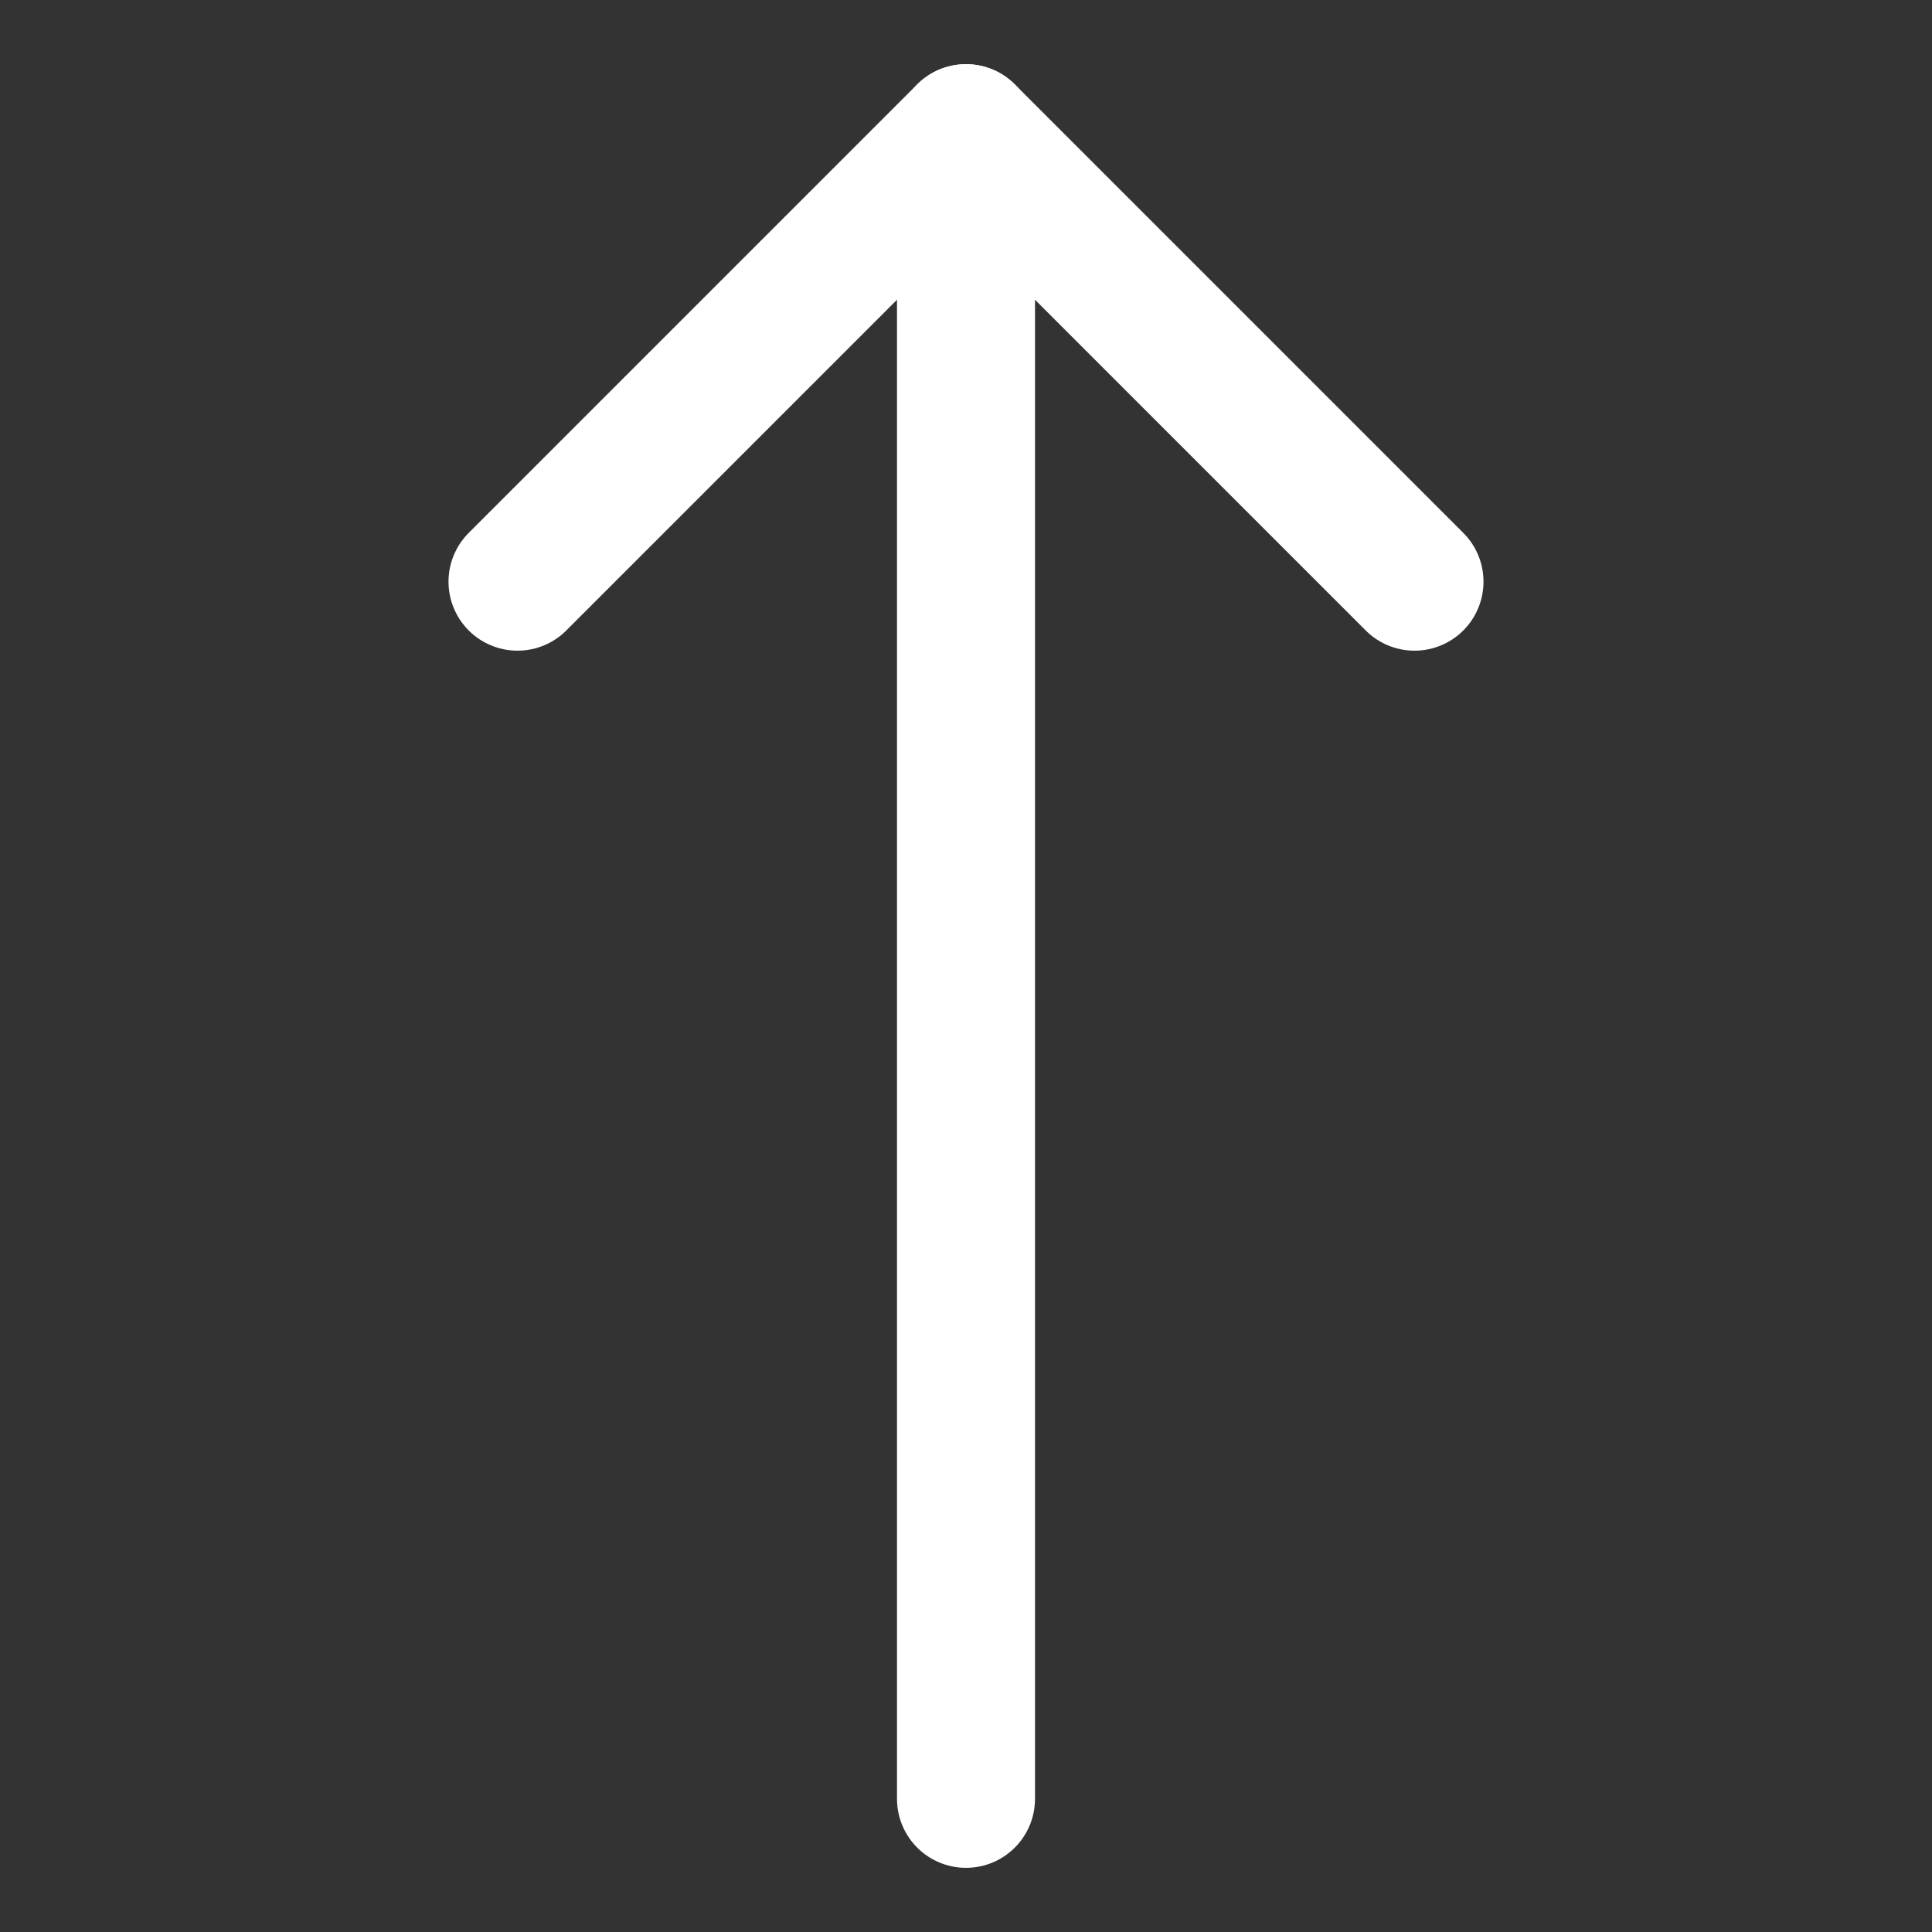
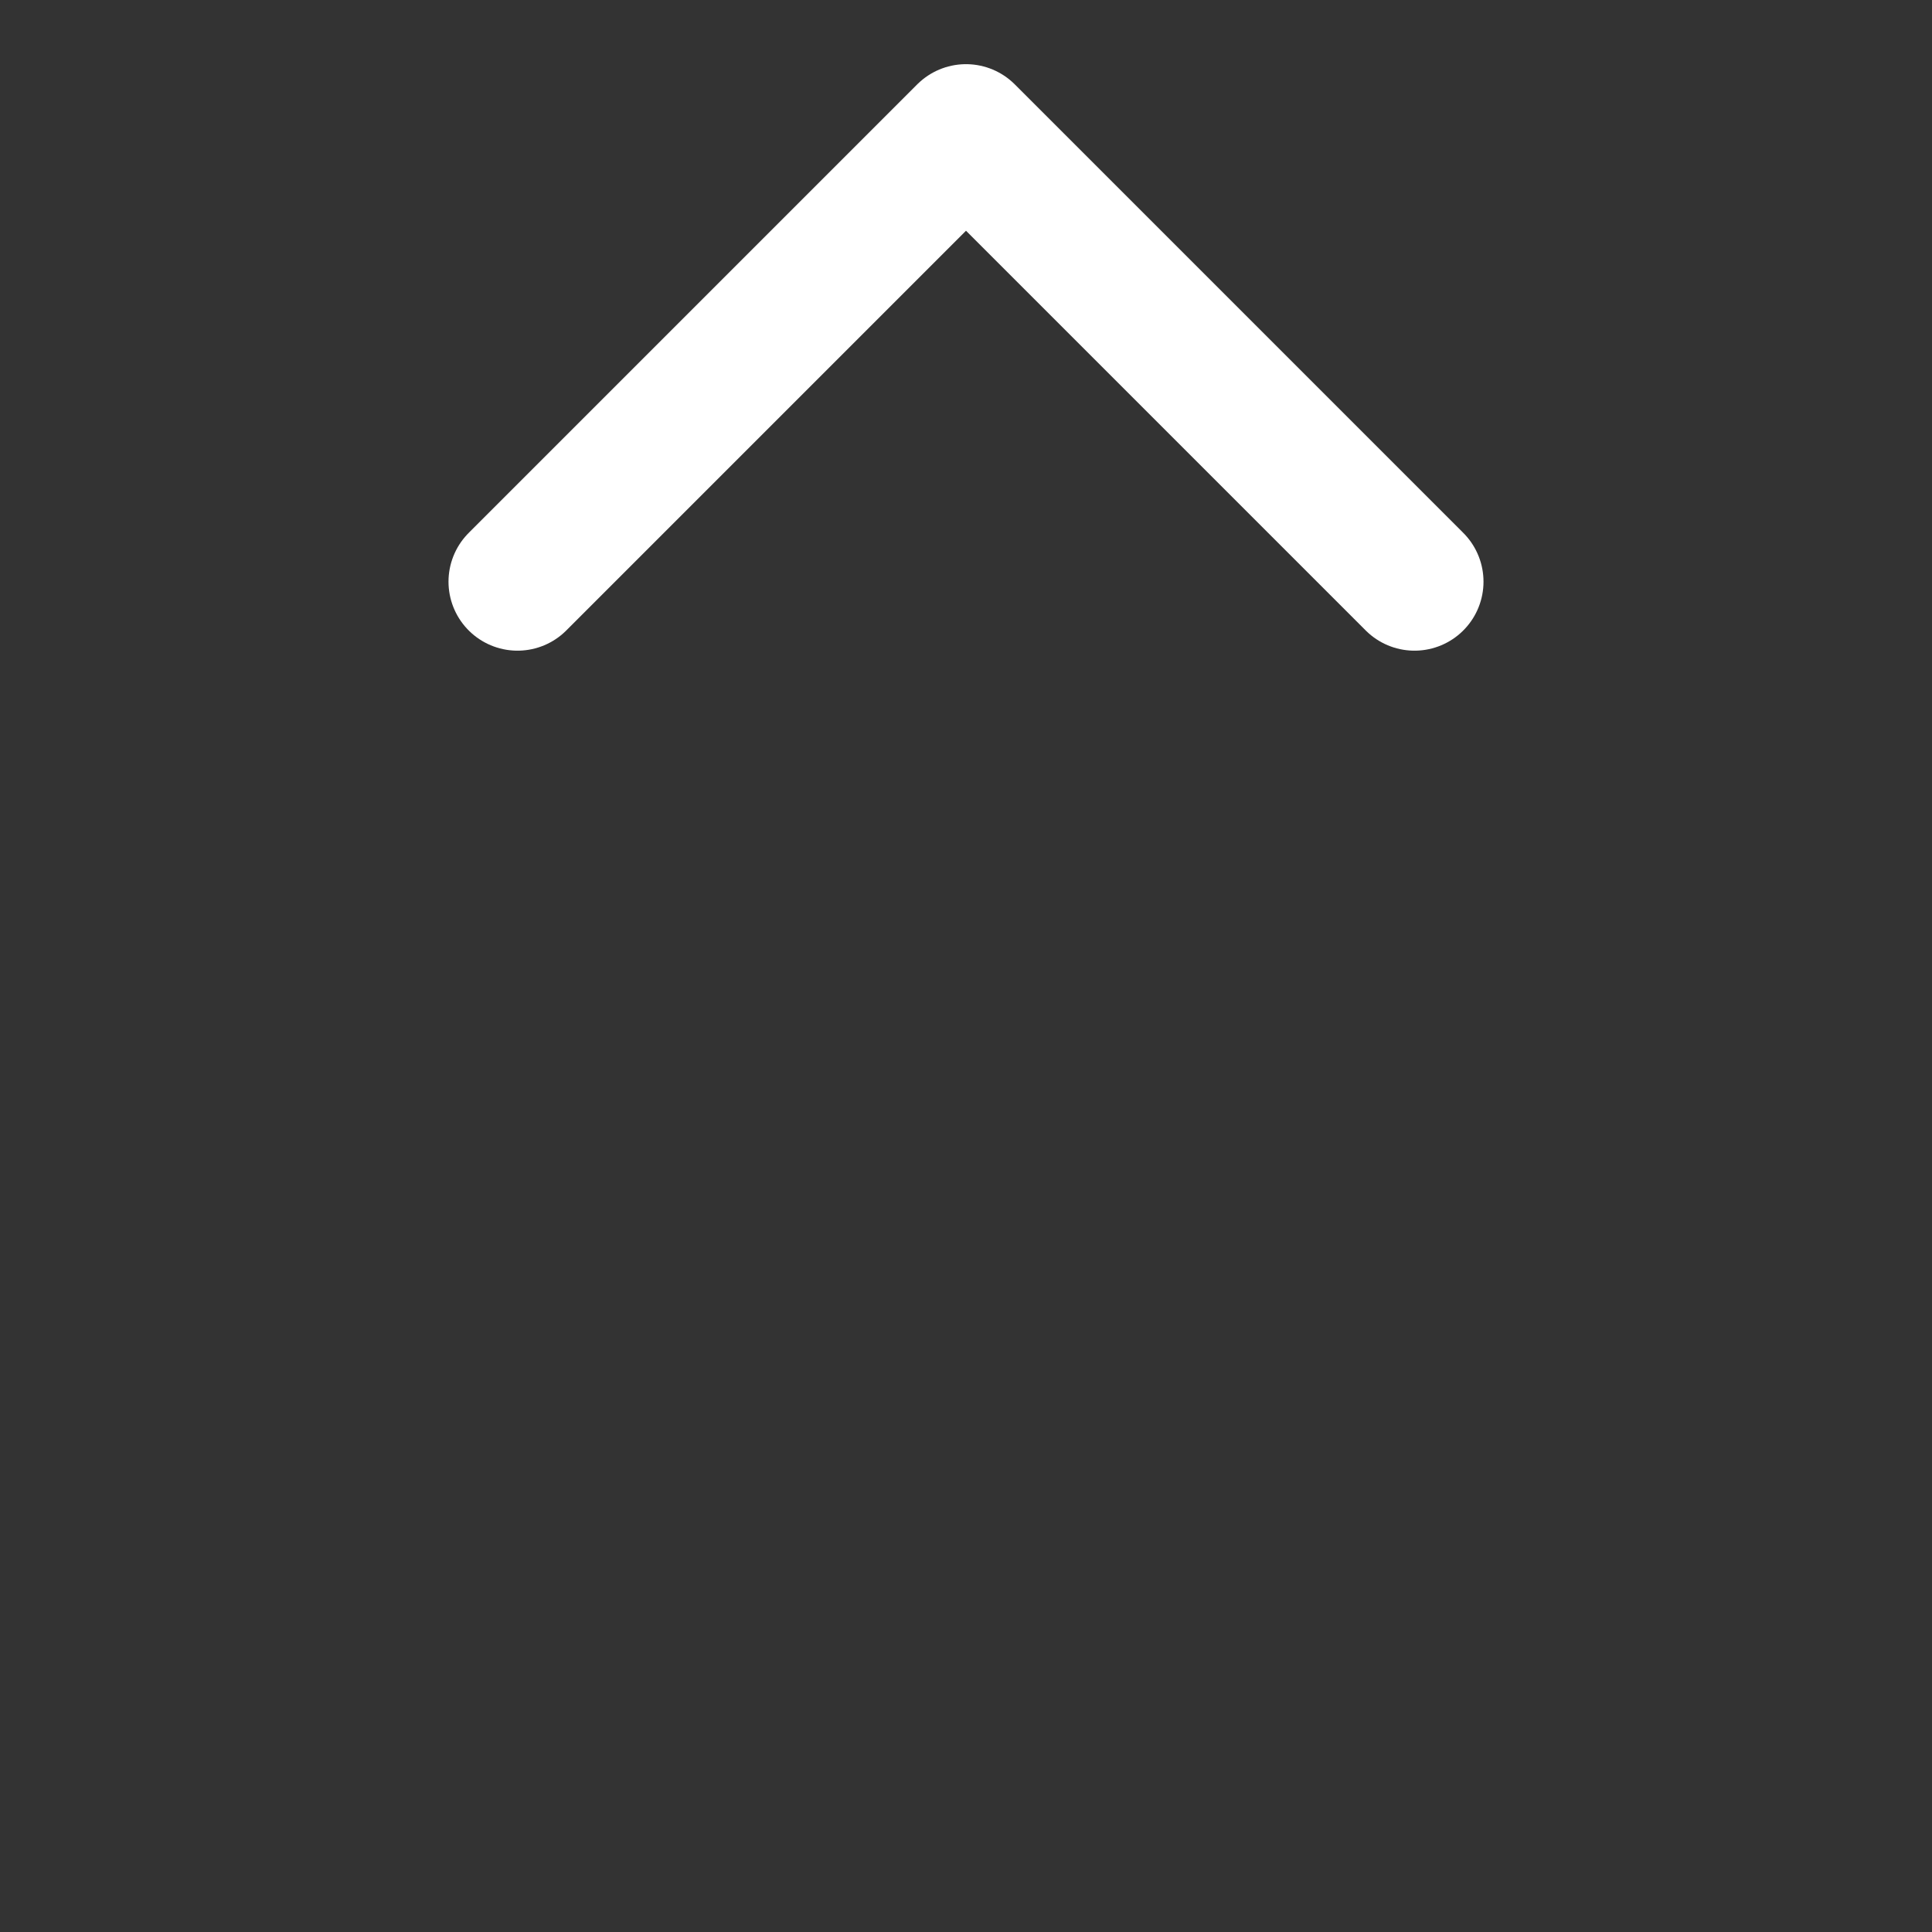
<svg xmlns="http://www.w3.org/2000/svg" fill="none" viewBox="-0.3 -0.3 8.4 8.4" id="Arrow-Up-1--Streamline-Core.svg" height="8.4" width="8.4">
  <rect x="-0.3" y="-0.3" width="8.4" height="8.4" fill="#333333" stroke="none" />
  <desc>Arrow Up 1 Streamline Icon: https://streamlinehq.com</desc>
  <g id="arrow-up-1--arrow-up-keyboard">
-     <path id="Vector" stroke="#ffffff" stroke-linecap="round" stroke-linejoin="round" d="M3.9 7.521V0.279" stroke-width="0.6" />
    <path id="Vector_2" stroke="#ffffff" stroke-linecap="round" stroke-linejoin="round" d="M5.85 2.229 3.9 0.279 1.95 2.229" stroke-width="0.6" />
  </g>
</svg>